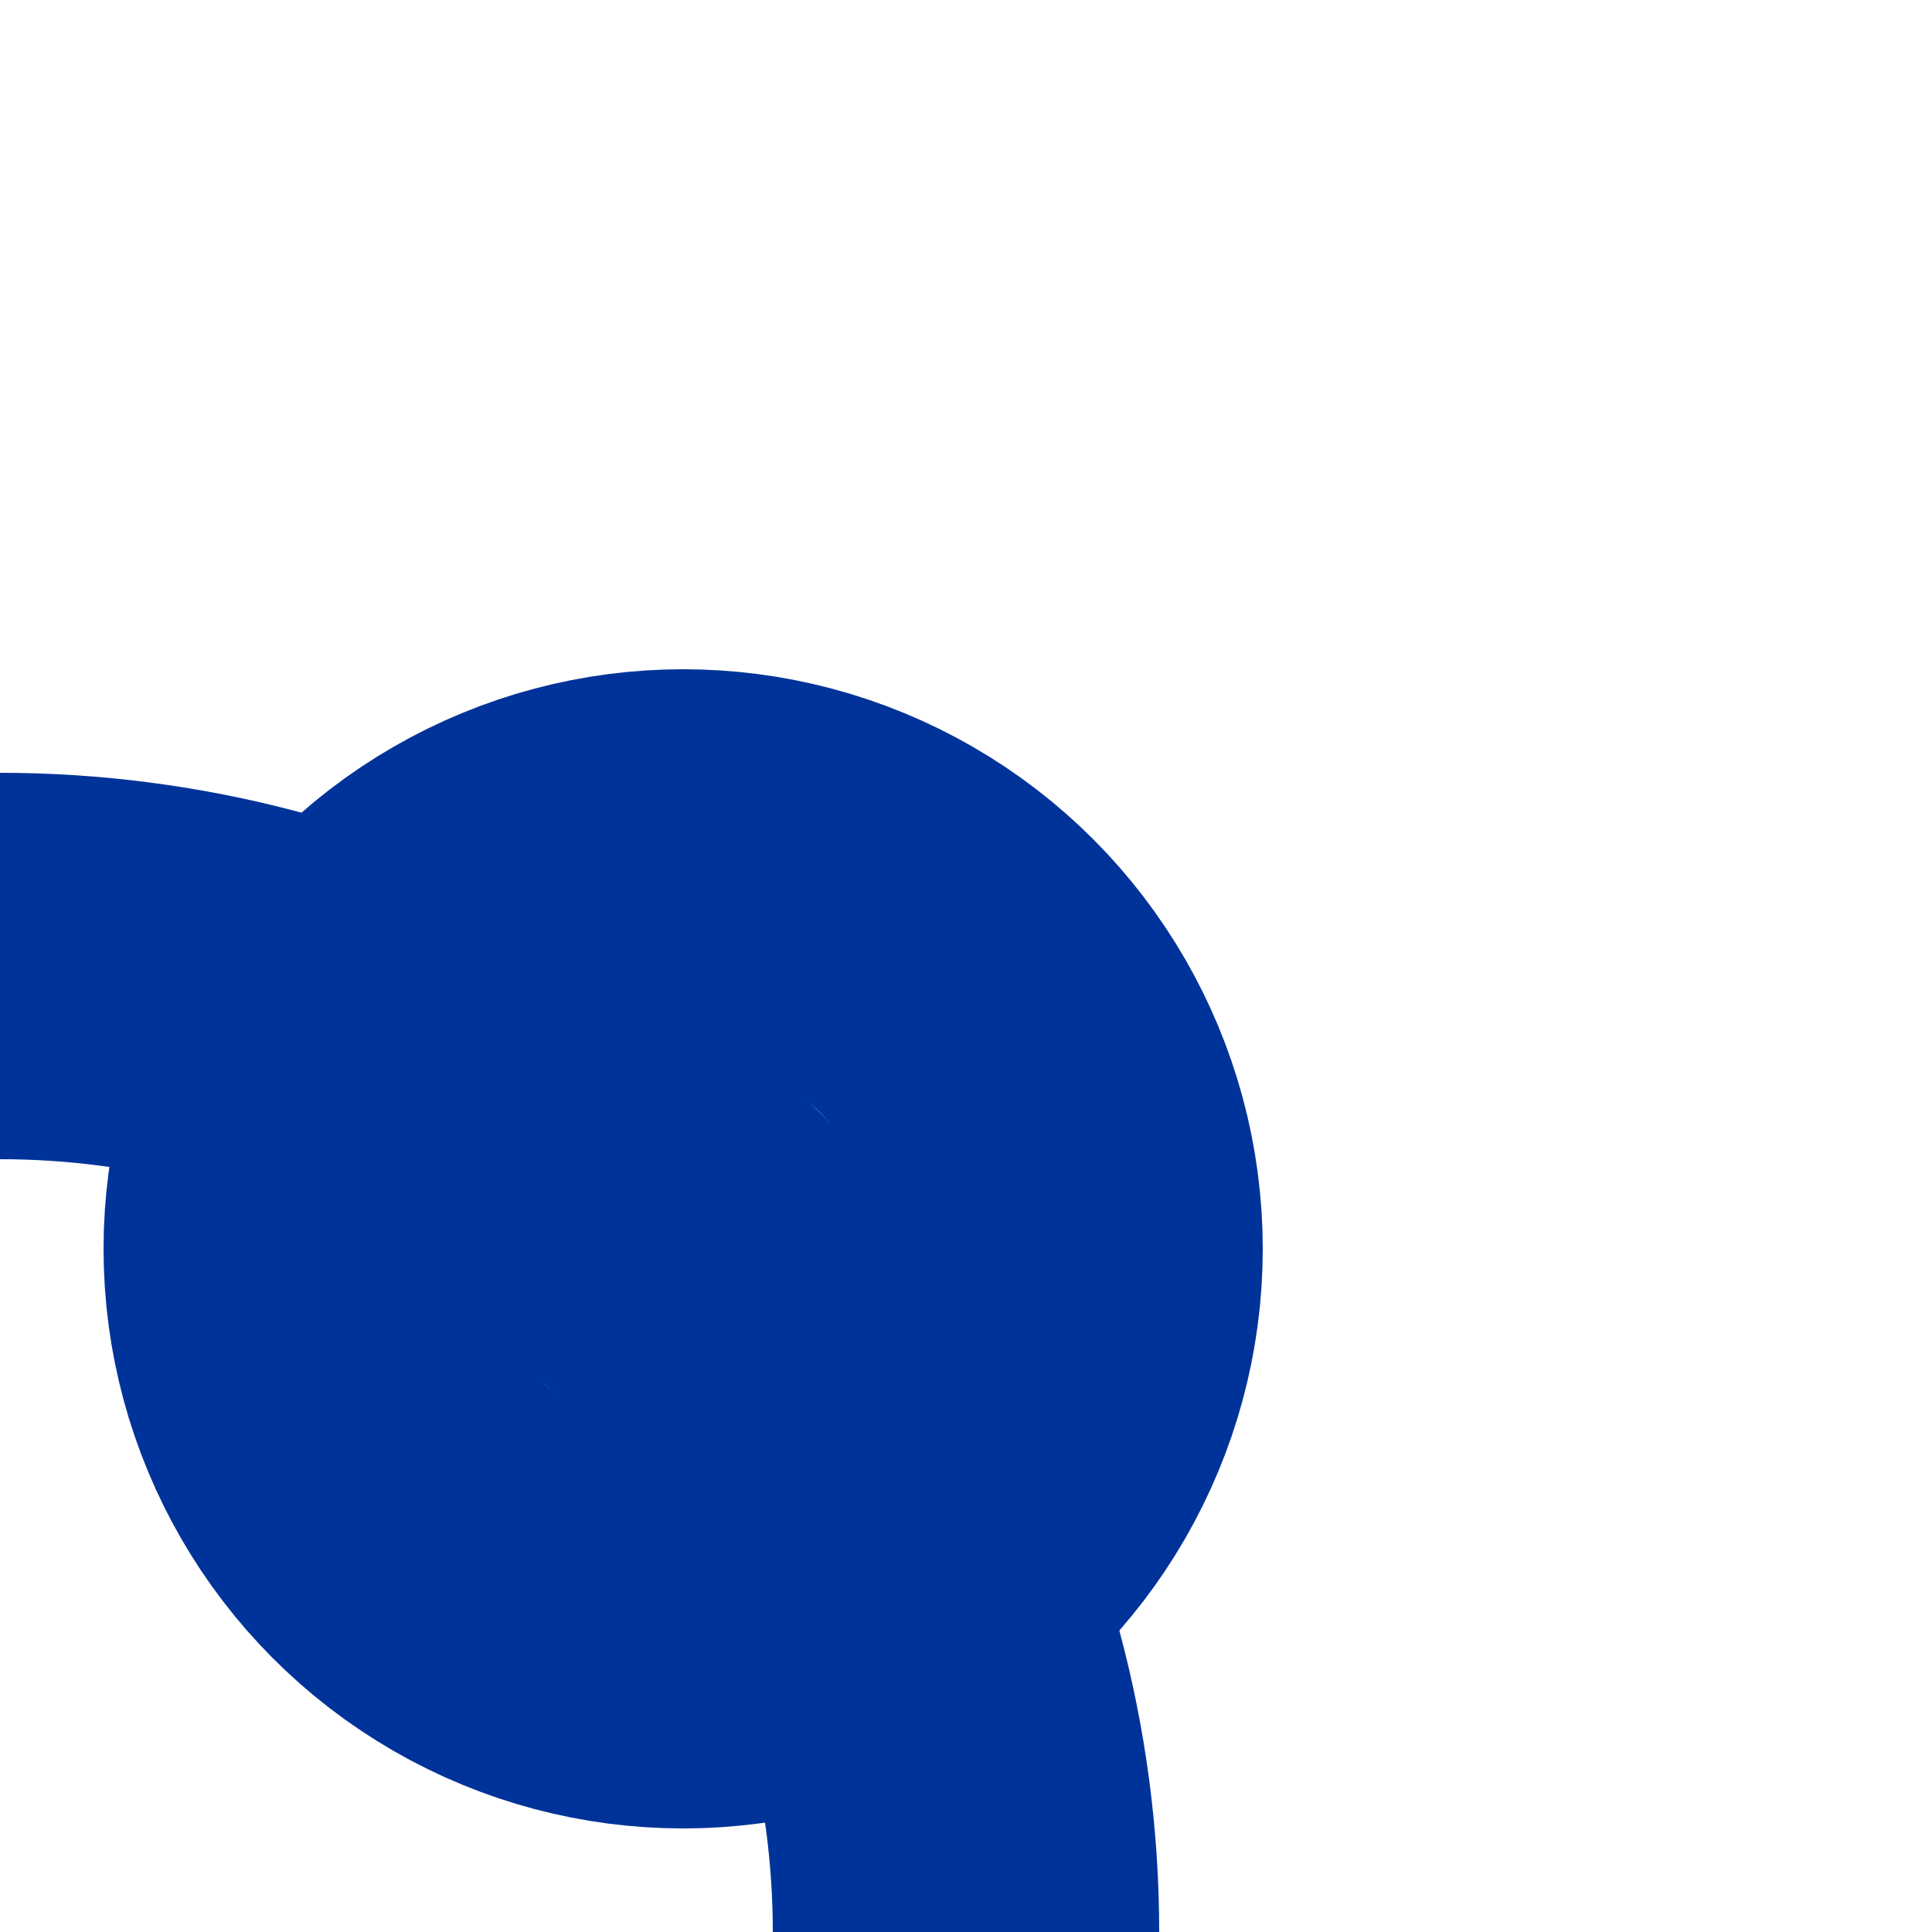
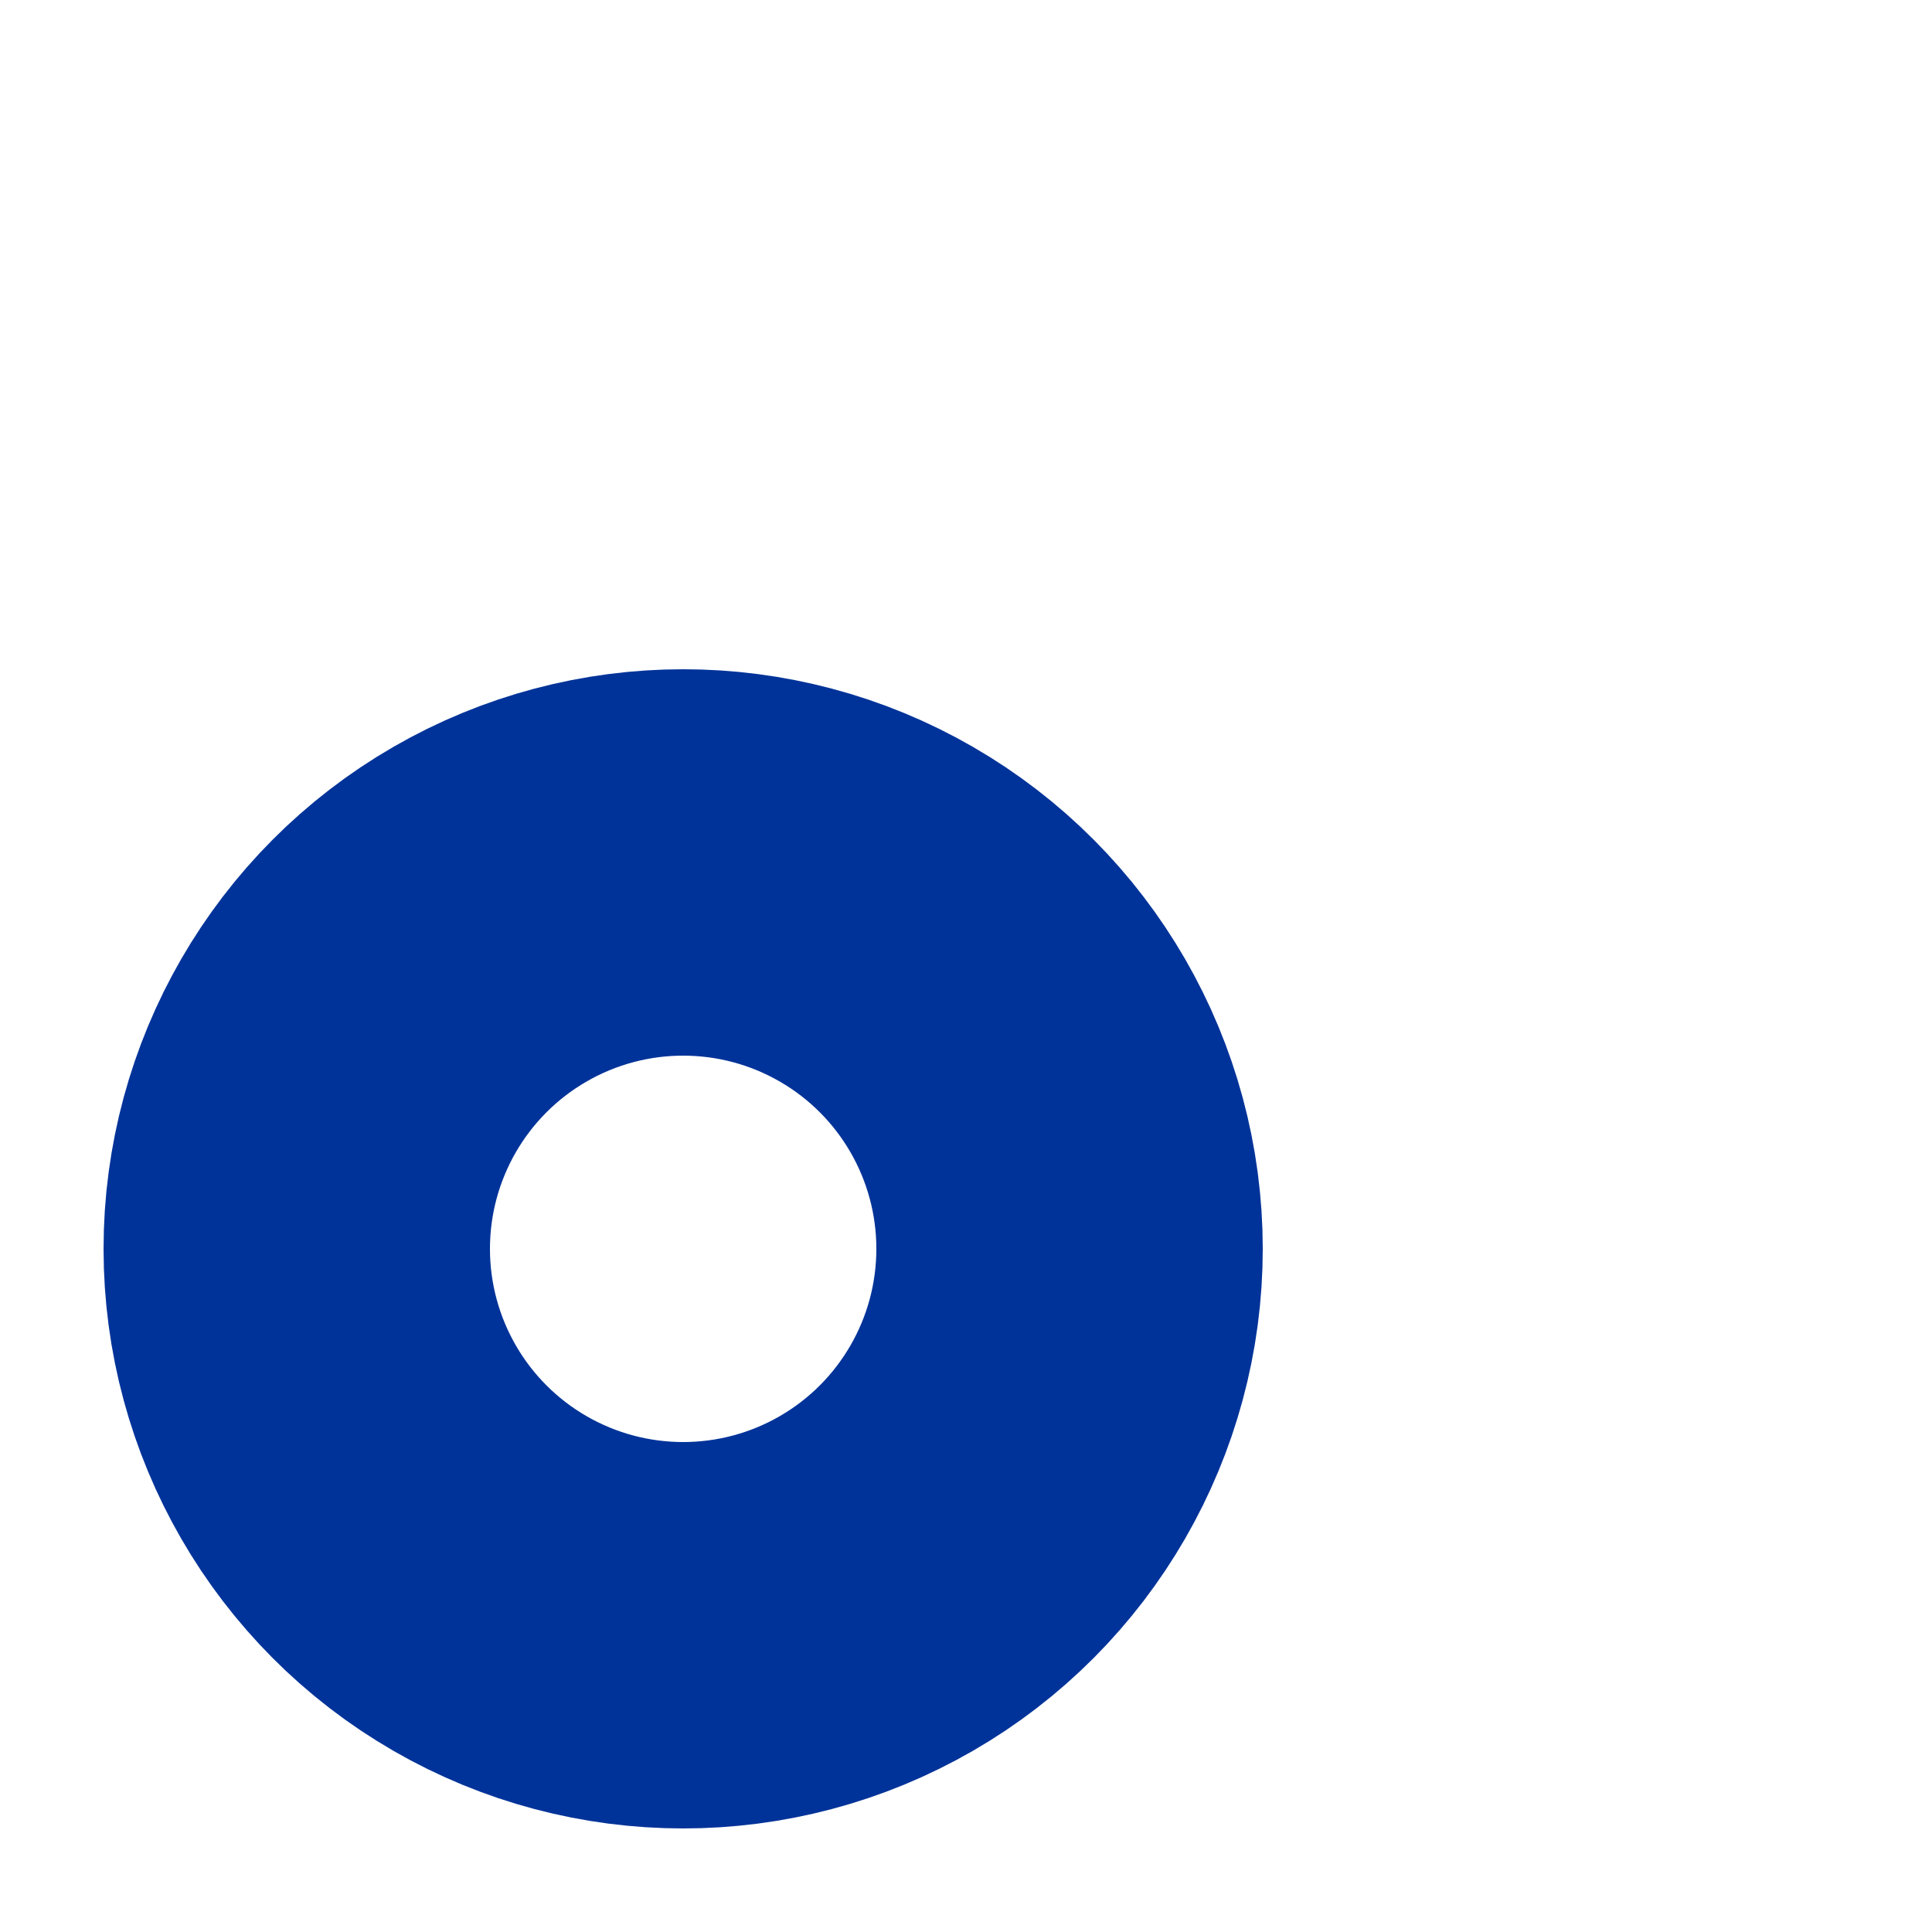
<svg xmlns="http://www.w3.org/2000/svg" width="500" height="500">
  <title>uBHF+r</title>
  <g stroke="#003399" stroke-width="100" fill="none">
-     <circle cx="0" cy="500" r="250" />
    <circle cx="176.8" cy="323.2" r="100" />
  </g>
</svg>